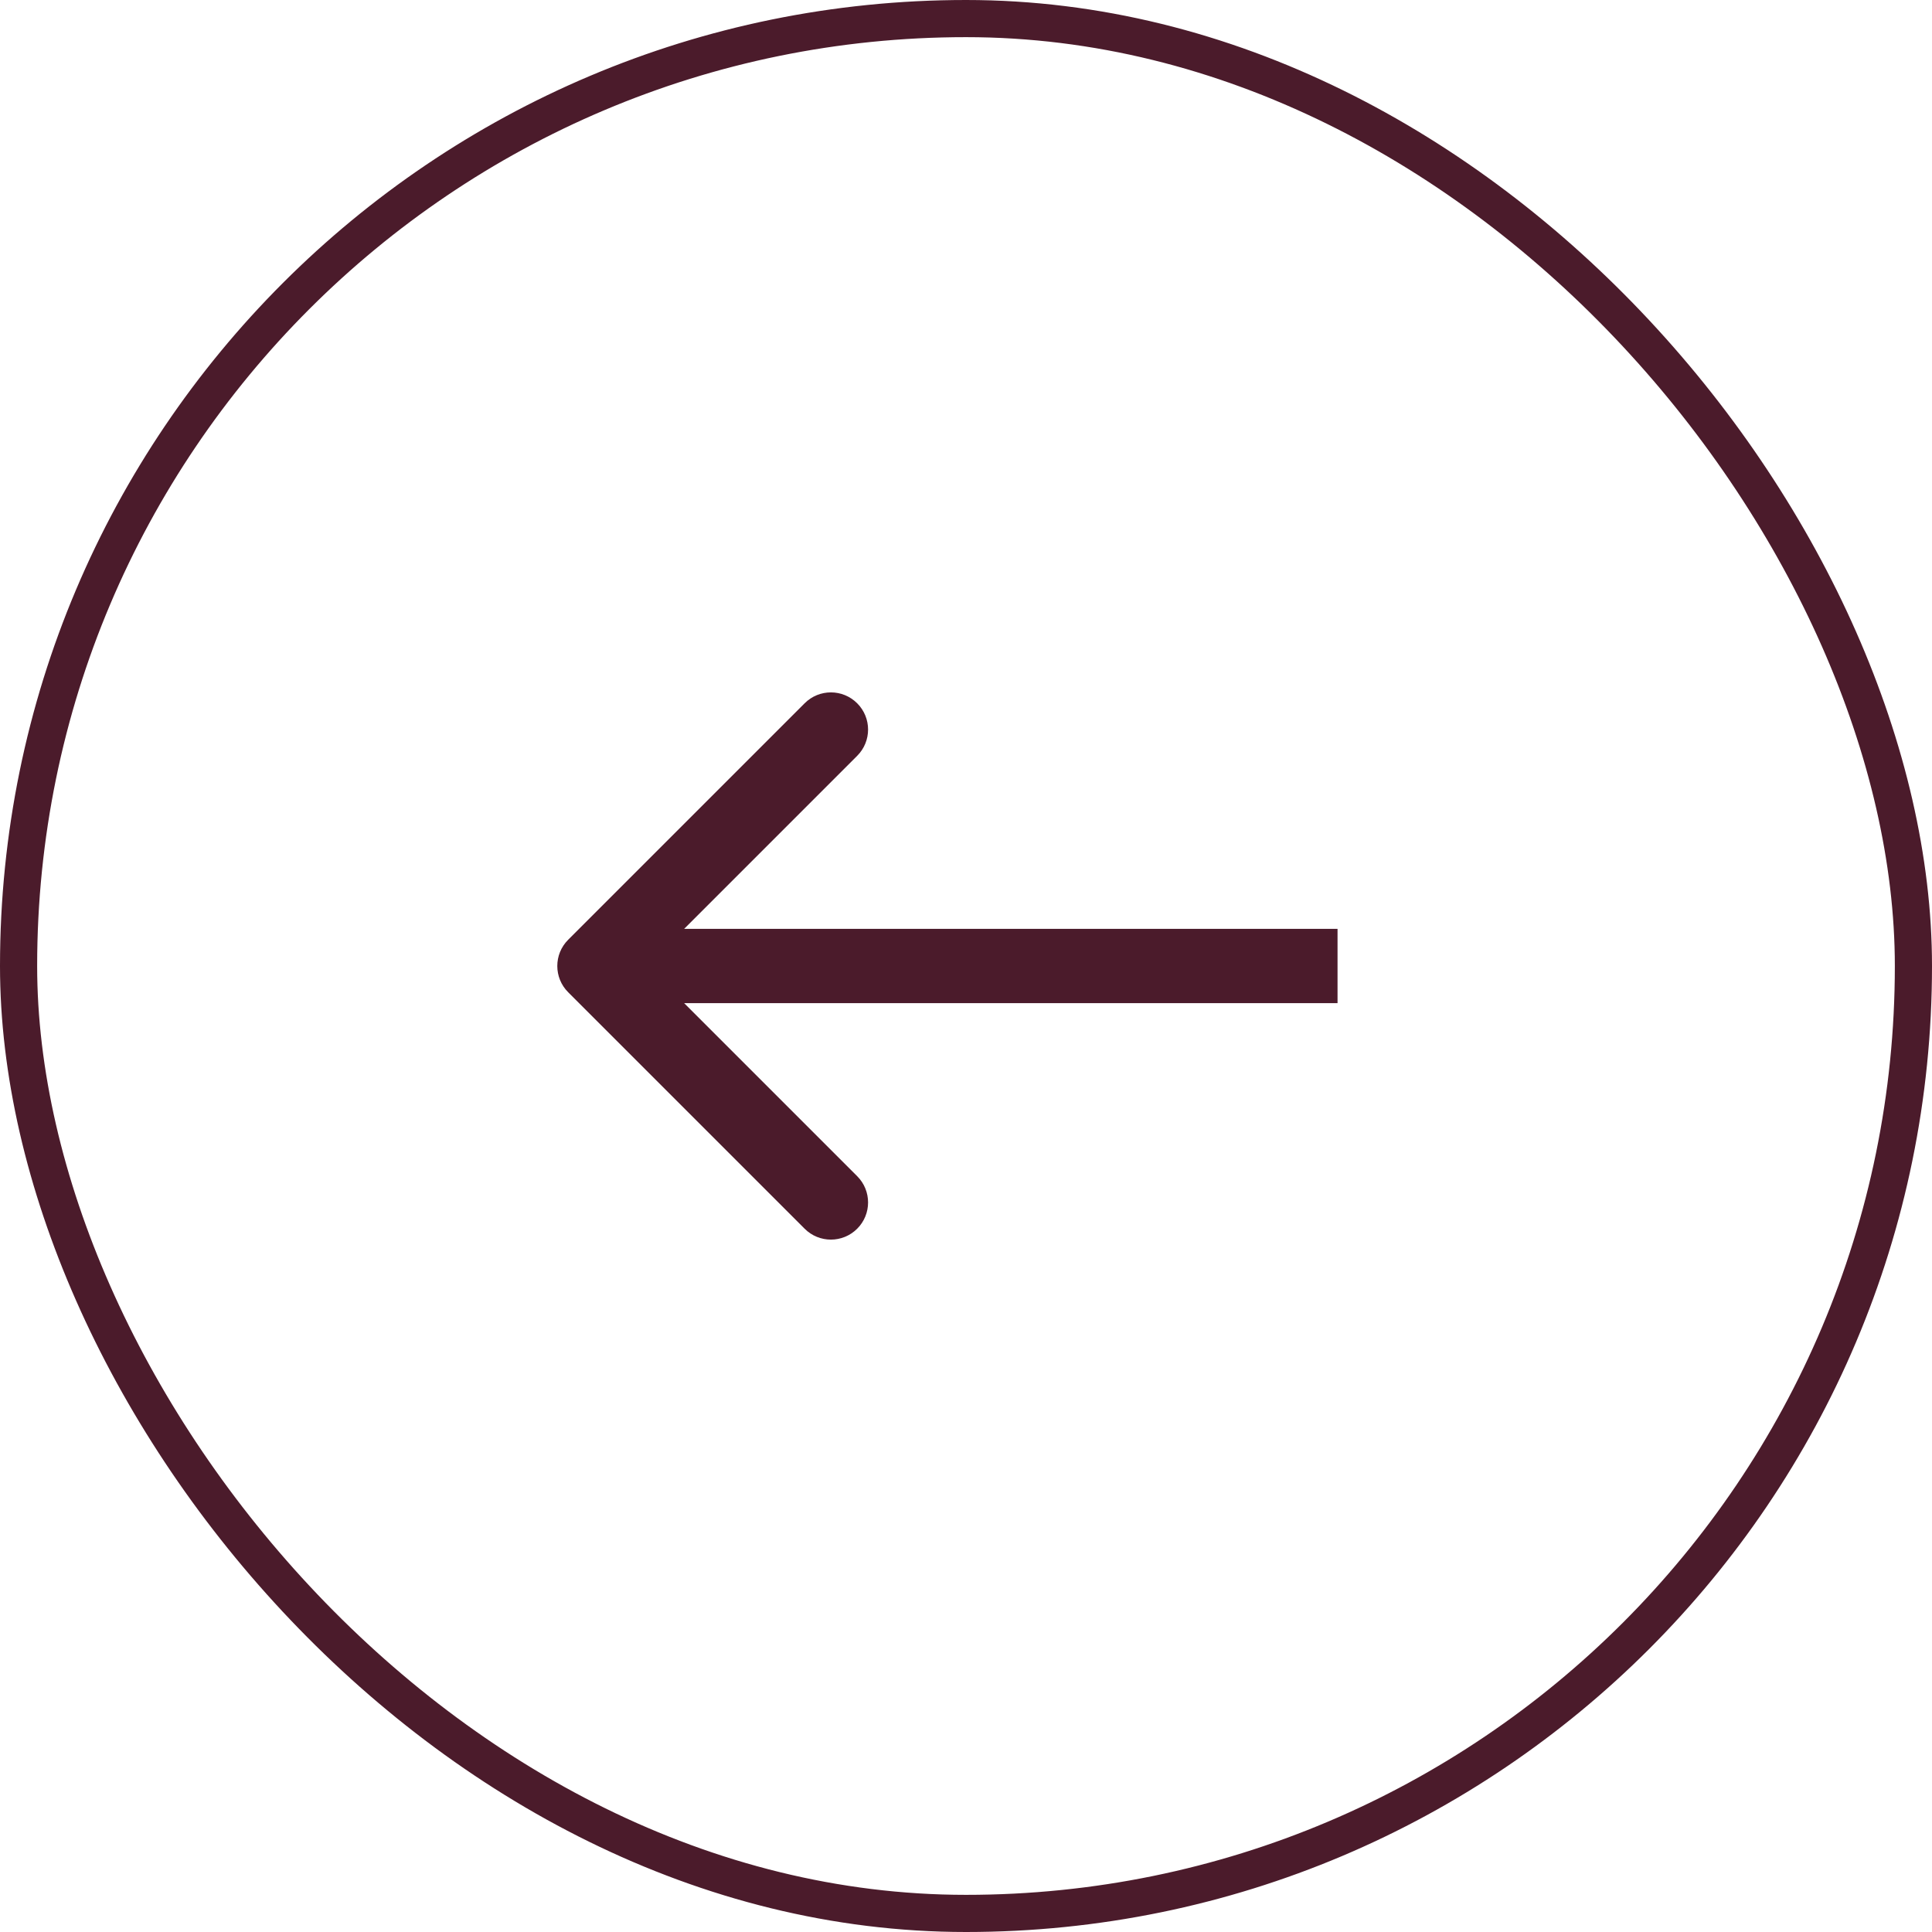
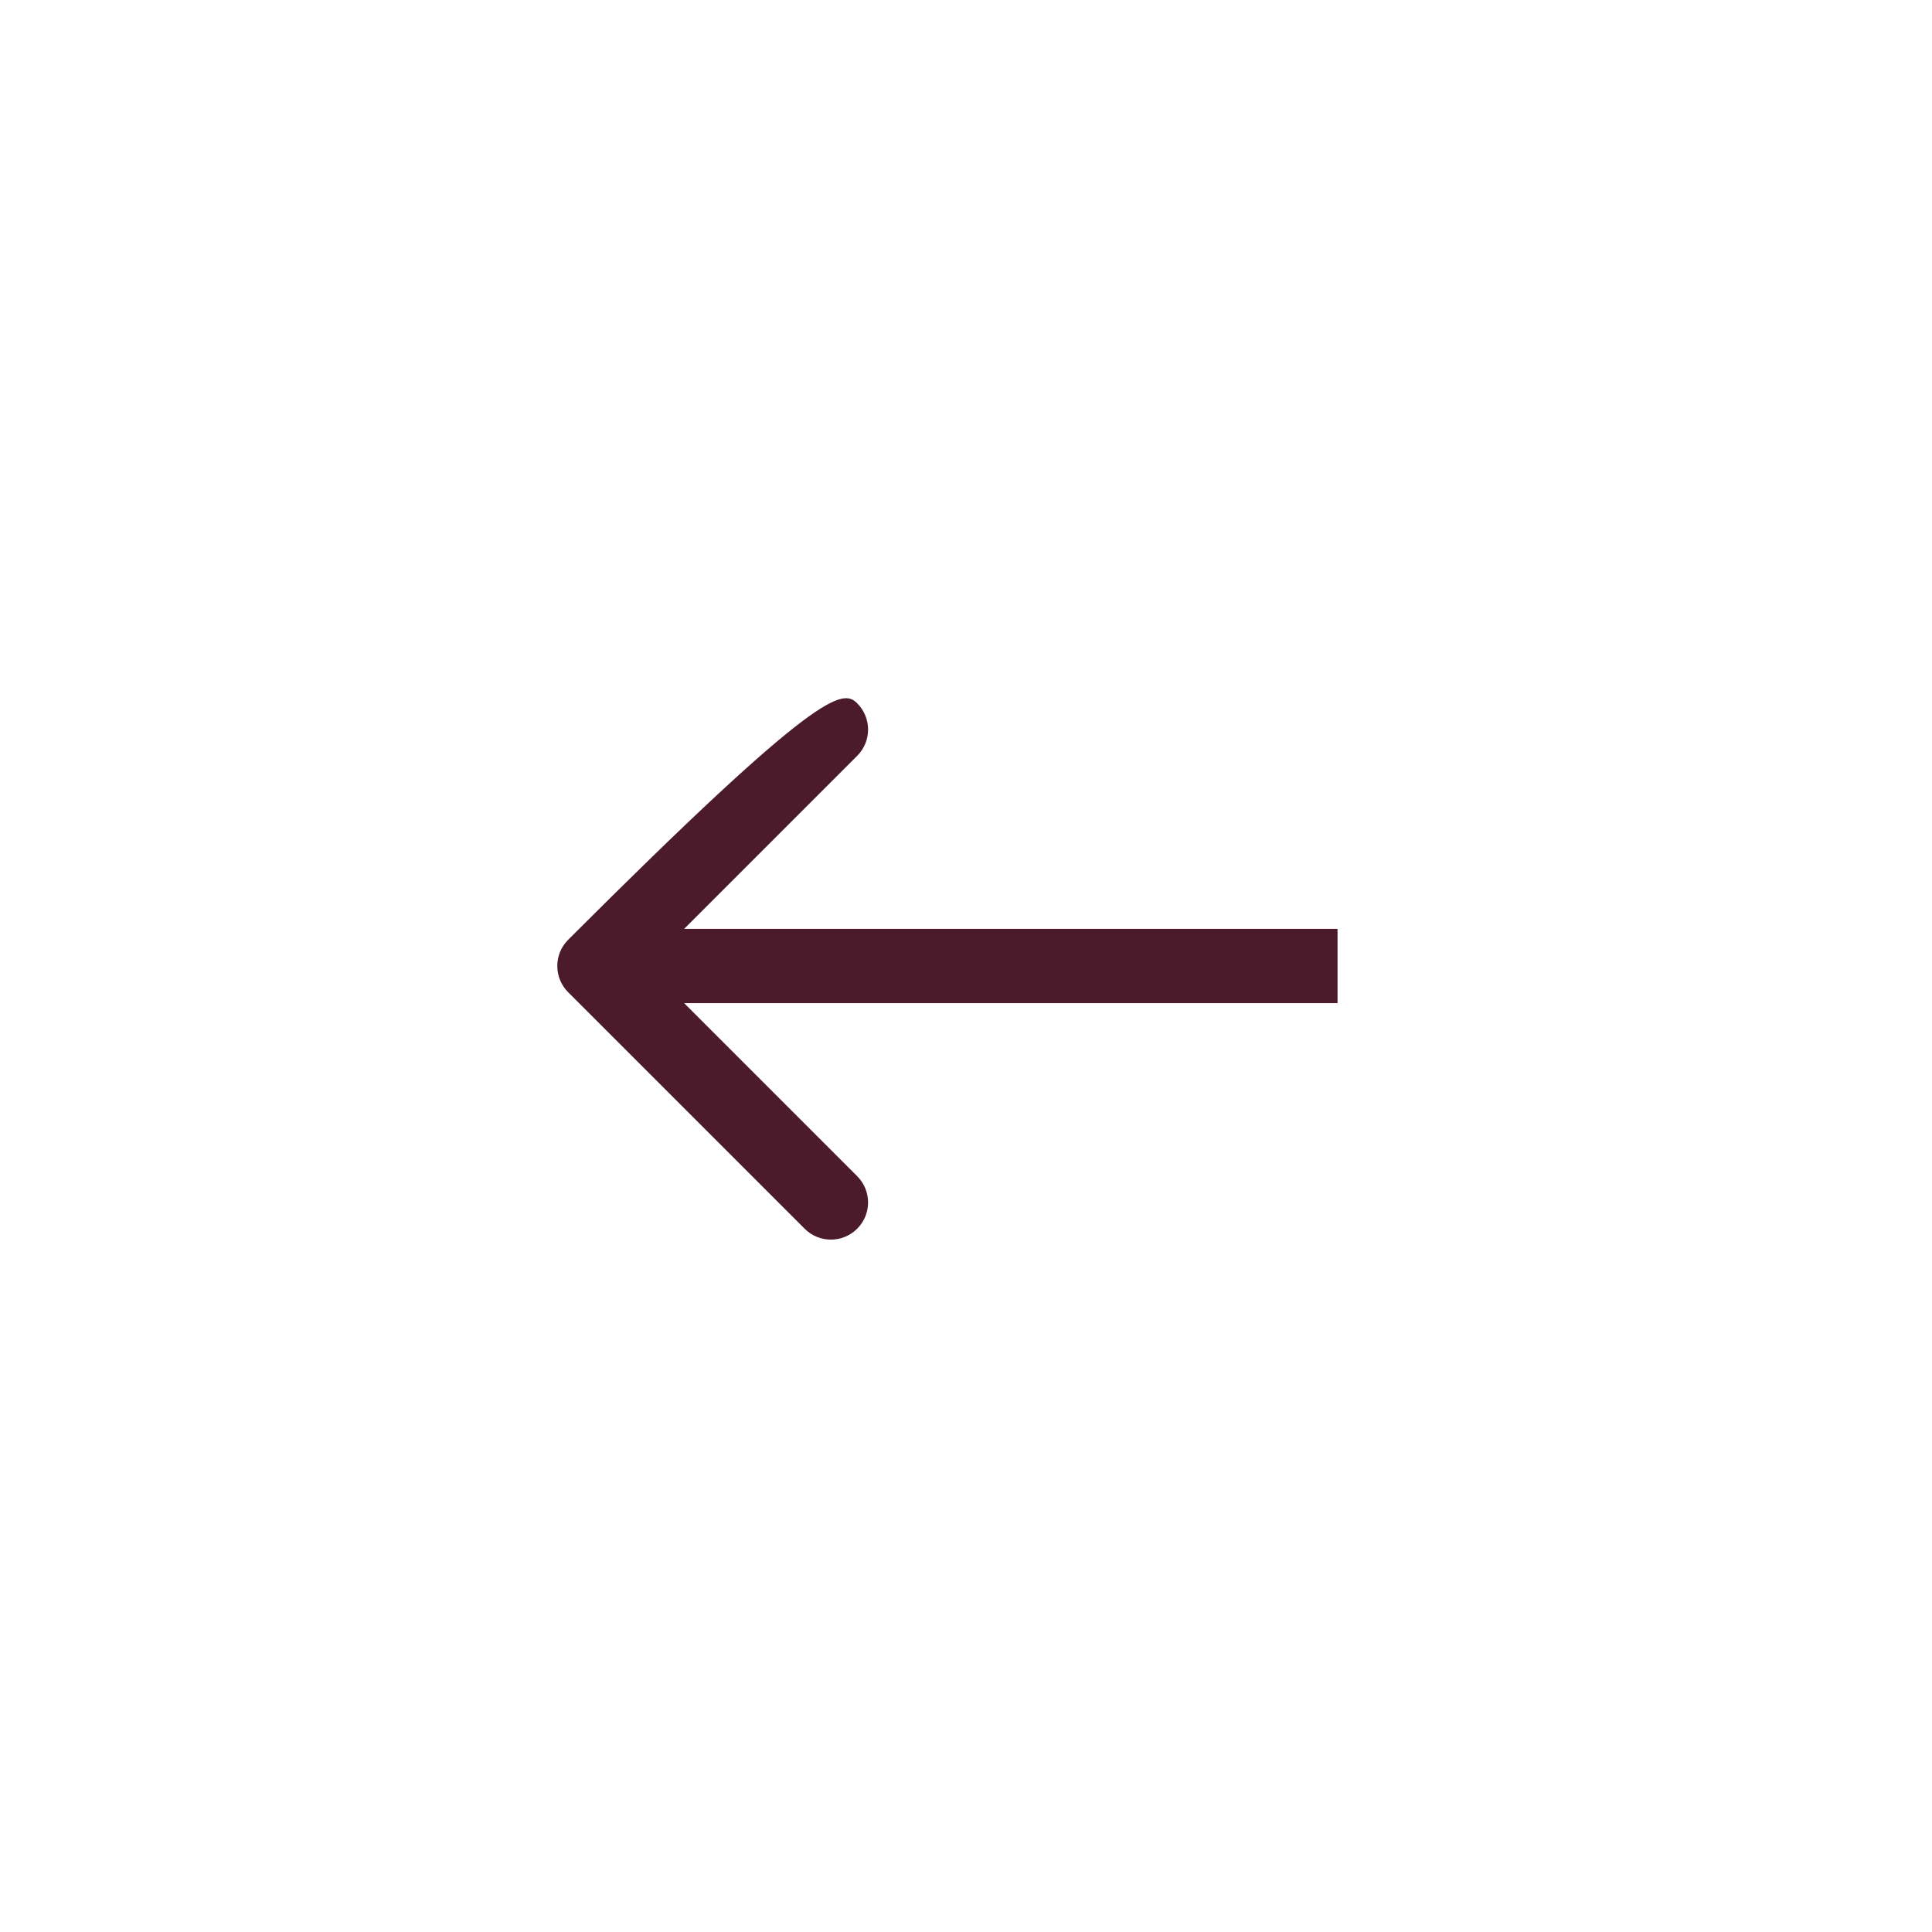
<svg xmlns="http://www.w3.org/2000/svg" width="52" height="52" viewBox="0 0 52 52" fill="none">
-   <rect x="0.5" y="0.5" width="51" height="51" rx="25.5" stroke="#4B1B2B" />
-   <path d="M15.293 26.707C14.902 26.317 14.902 25.683 15.293 25.293L21.657 18.929C22.047 18.538 22.68 18.538 23.071 18.929C23.462 19.32 23.462 19.953 23.071 20.343L17.414 26L23.071 31.657C23.462 32.047 23.462 32.681 23.071 33.071C22.68 33.462 22.047 33.462 21.657 33.071L15.293 26.707ZM36 27H16V25H36V27Z" fill="#4B1B2B" />
+   <path d="M15.293 26.707C14.902 26.317 14.902 25.683 15.293 25.293C22.047 18.538 22.68 18.538 23.071 18.929C23.462 19.32 23.462 19.953 23.071 20.343L17.414 26L23.071 31.657C23.462 32.047 23.462 32.681 23.071 33.071C22.68 33.462 22.047 33.462 21.657 33.071L15.293 26.707ZM36 27H16V25H36V27Z" fill="#4B1B2B" />
</svg>